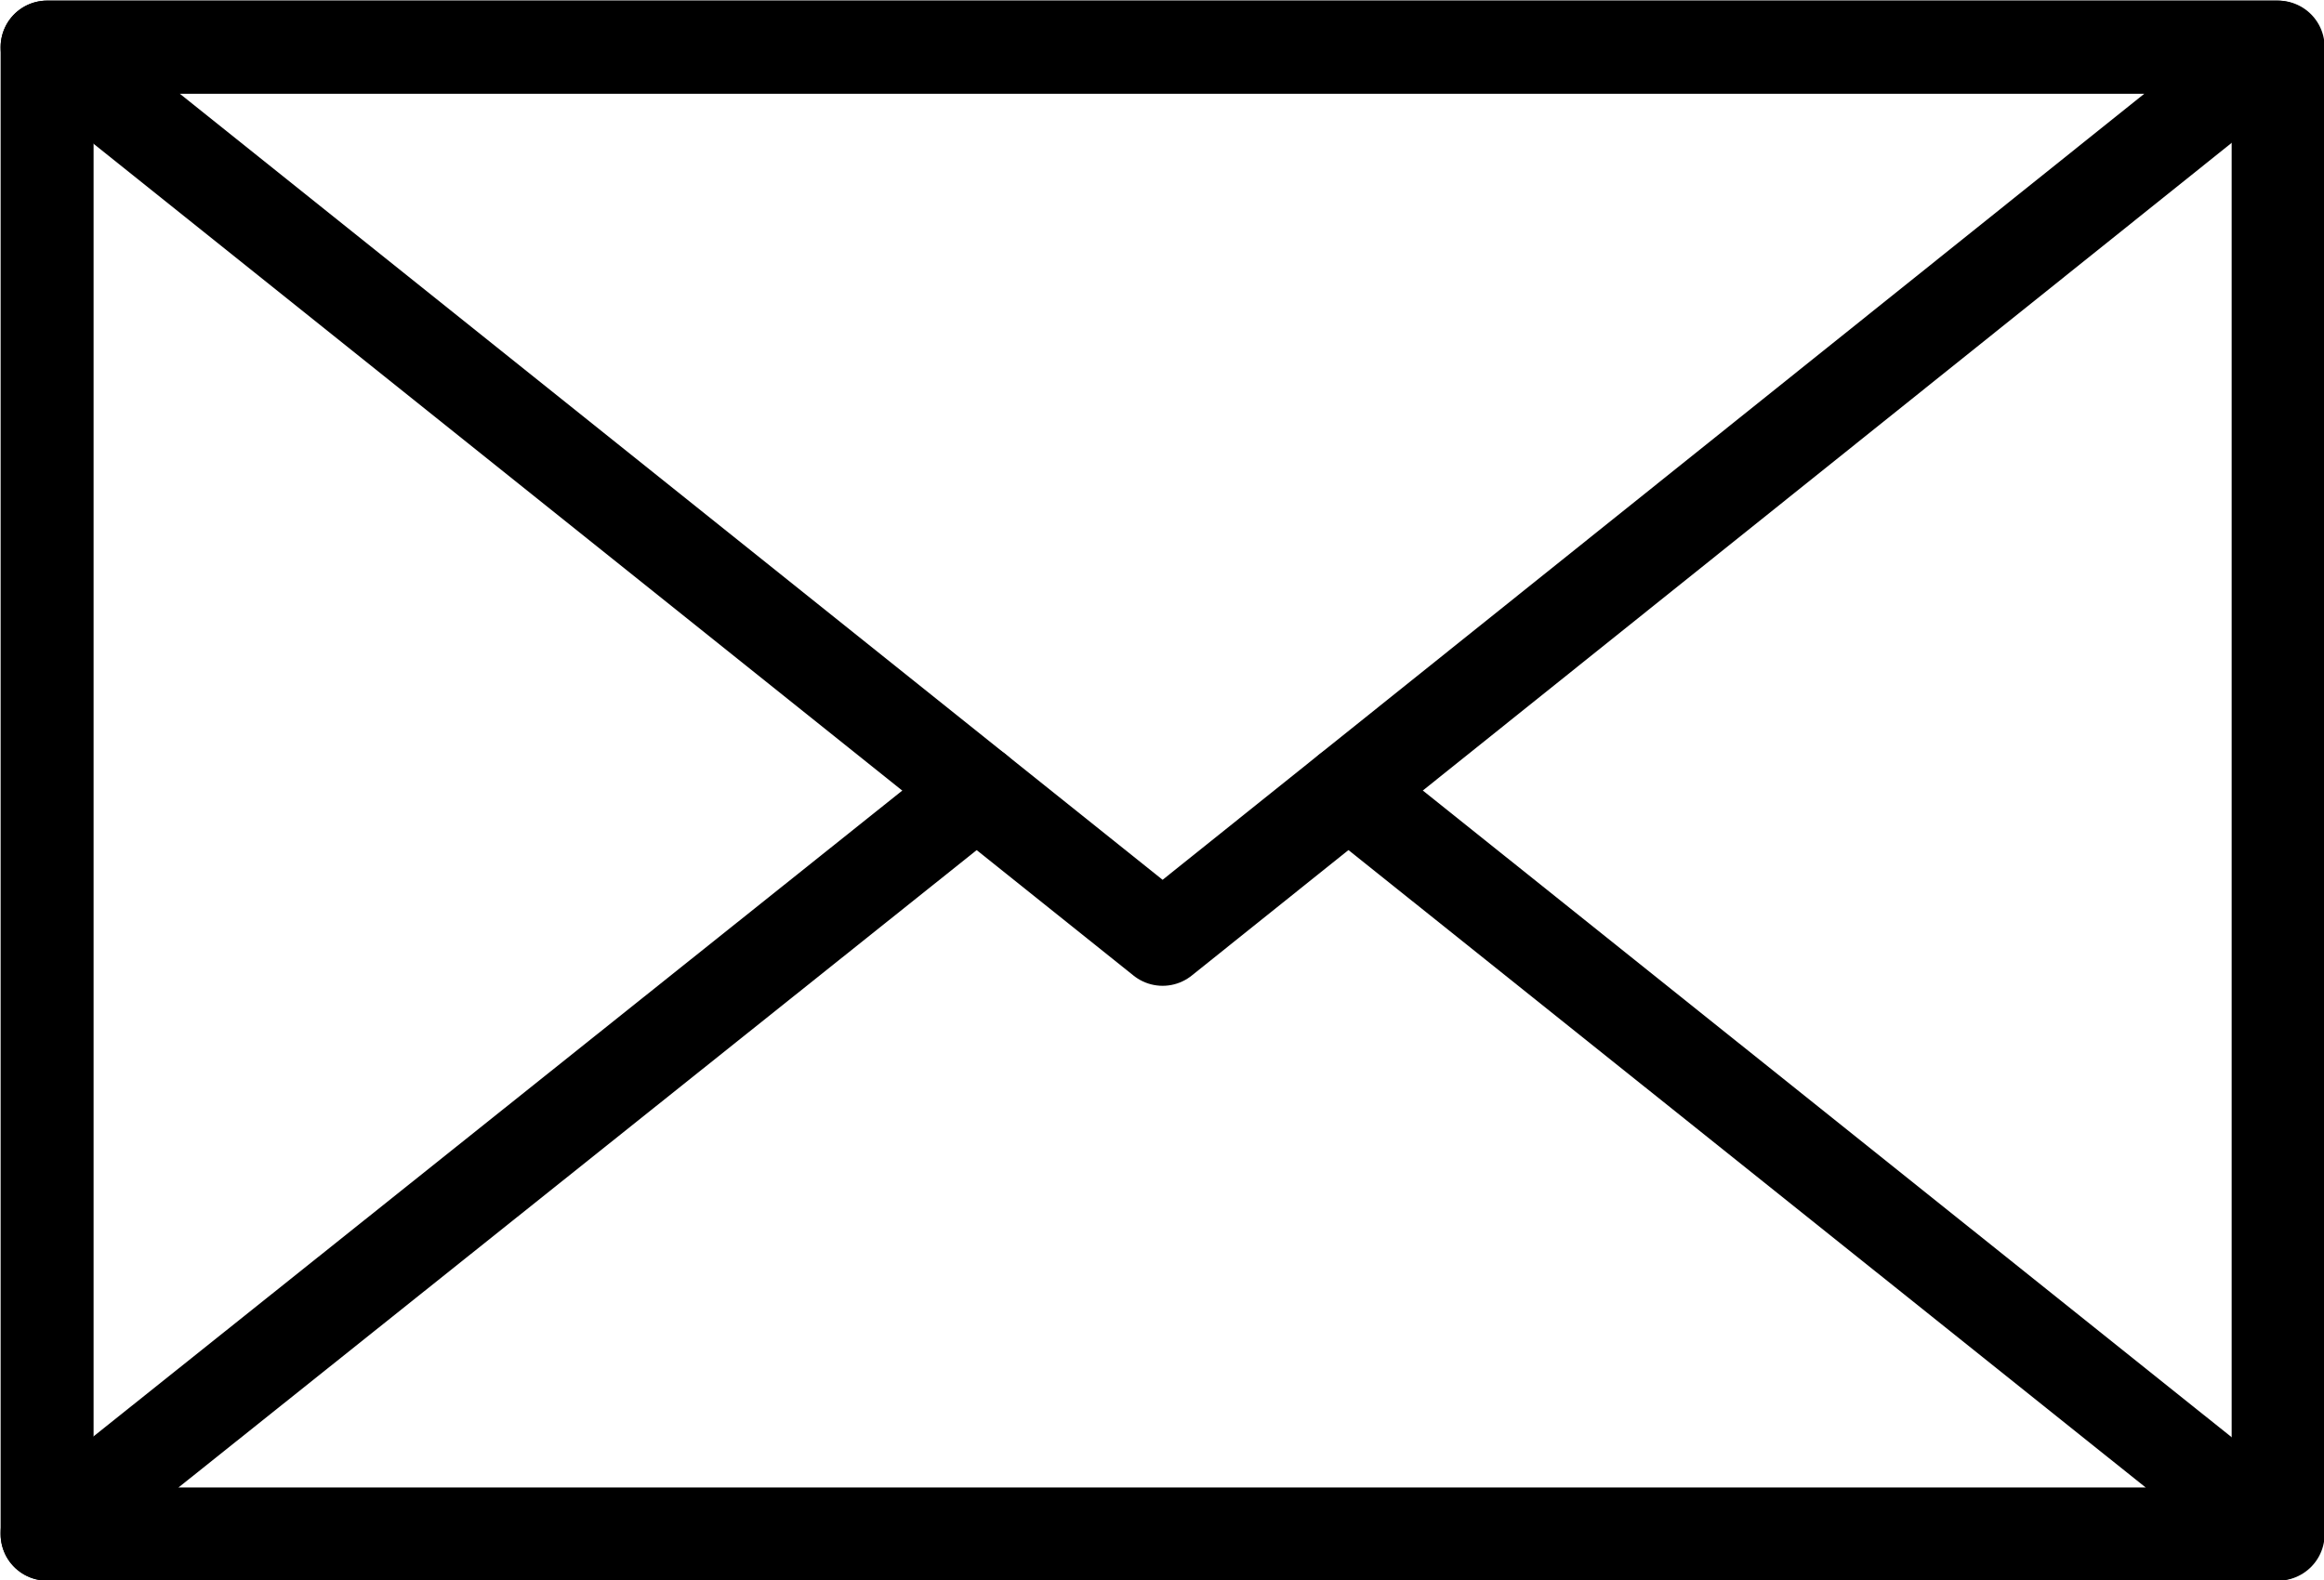
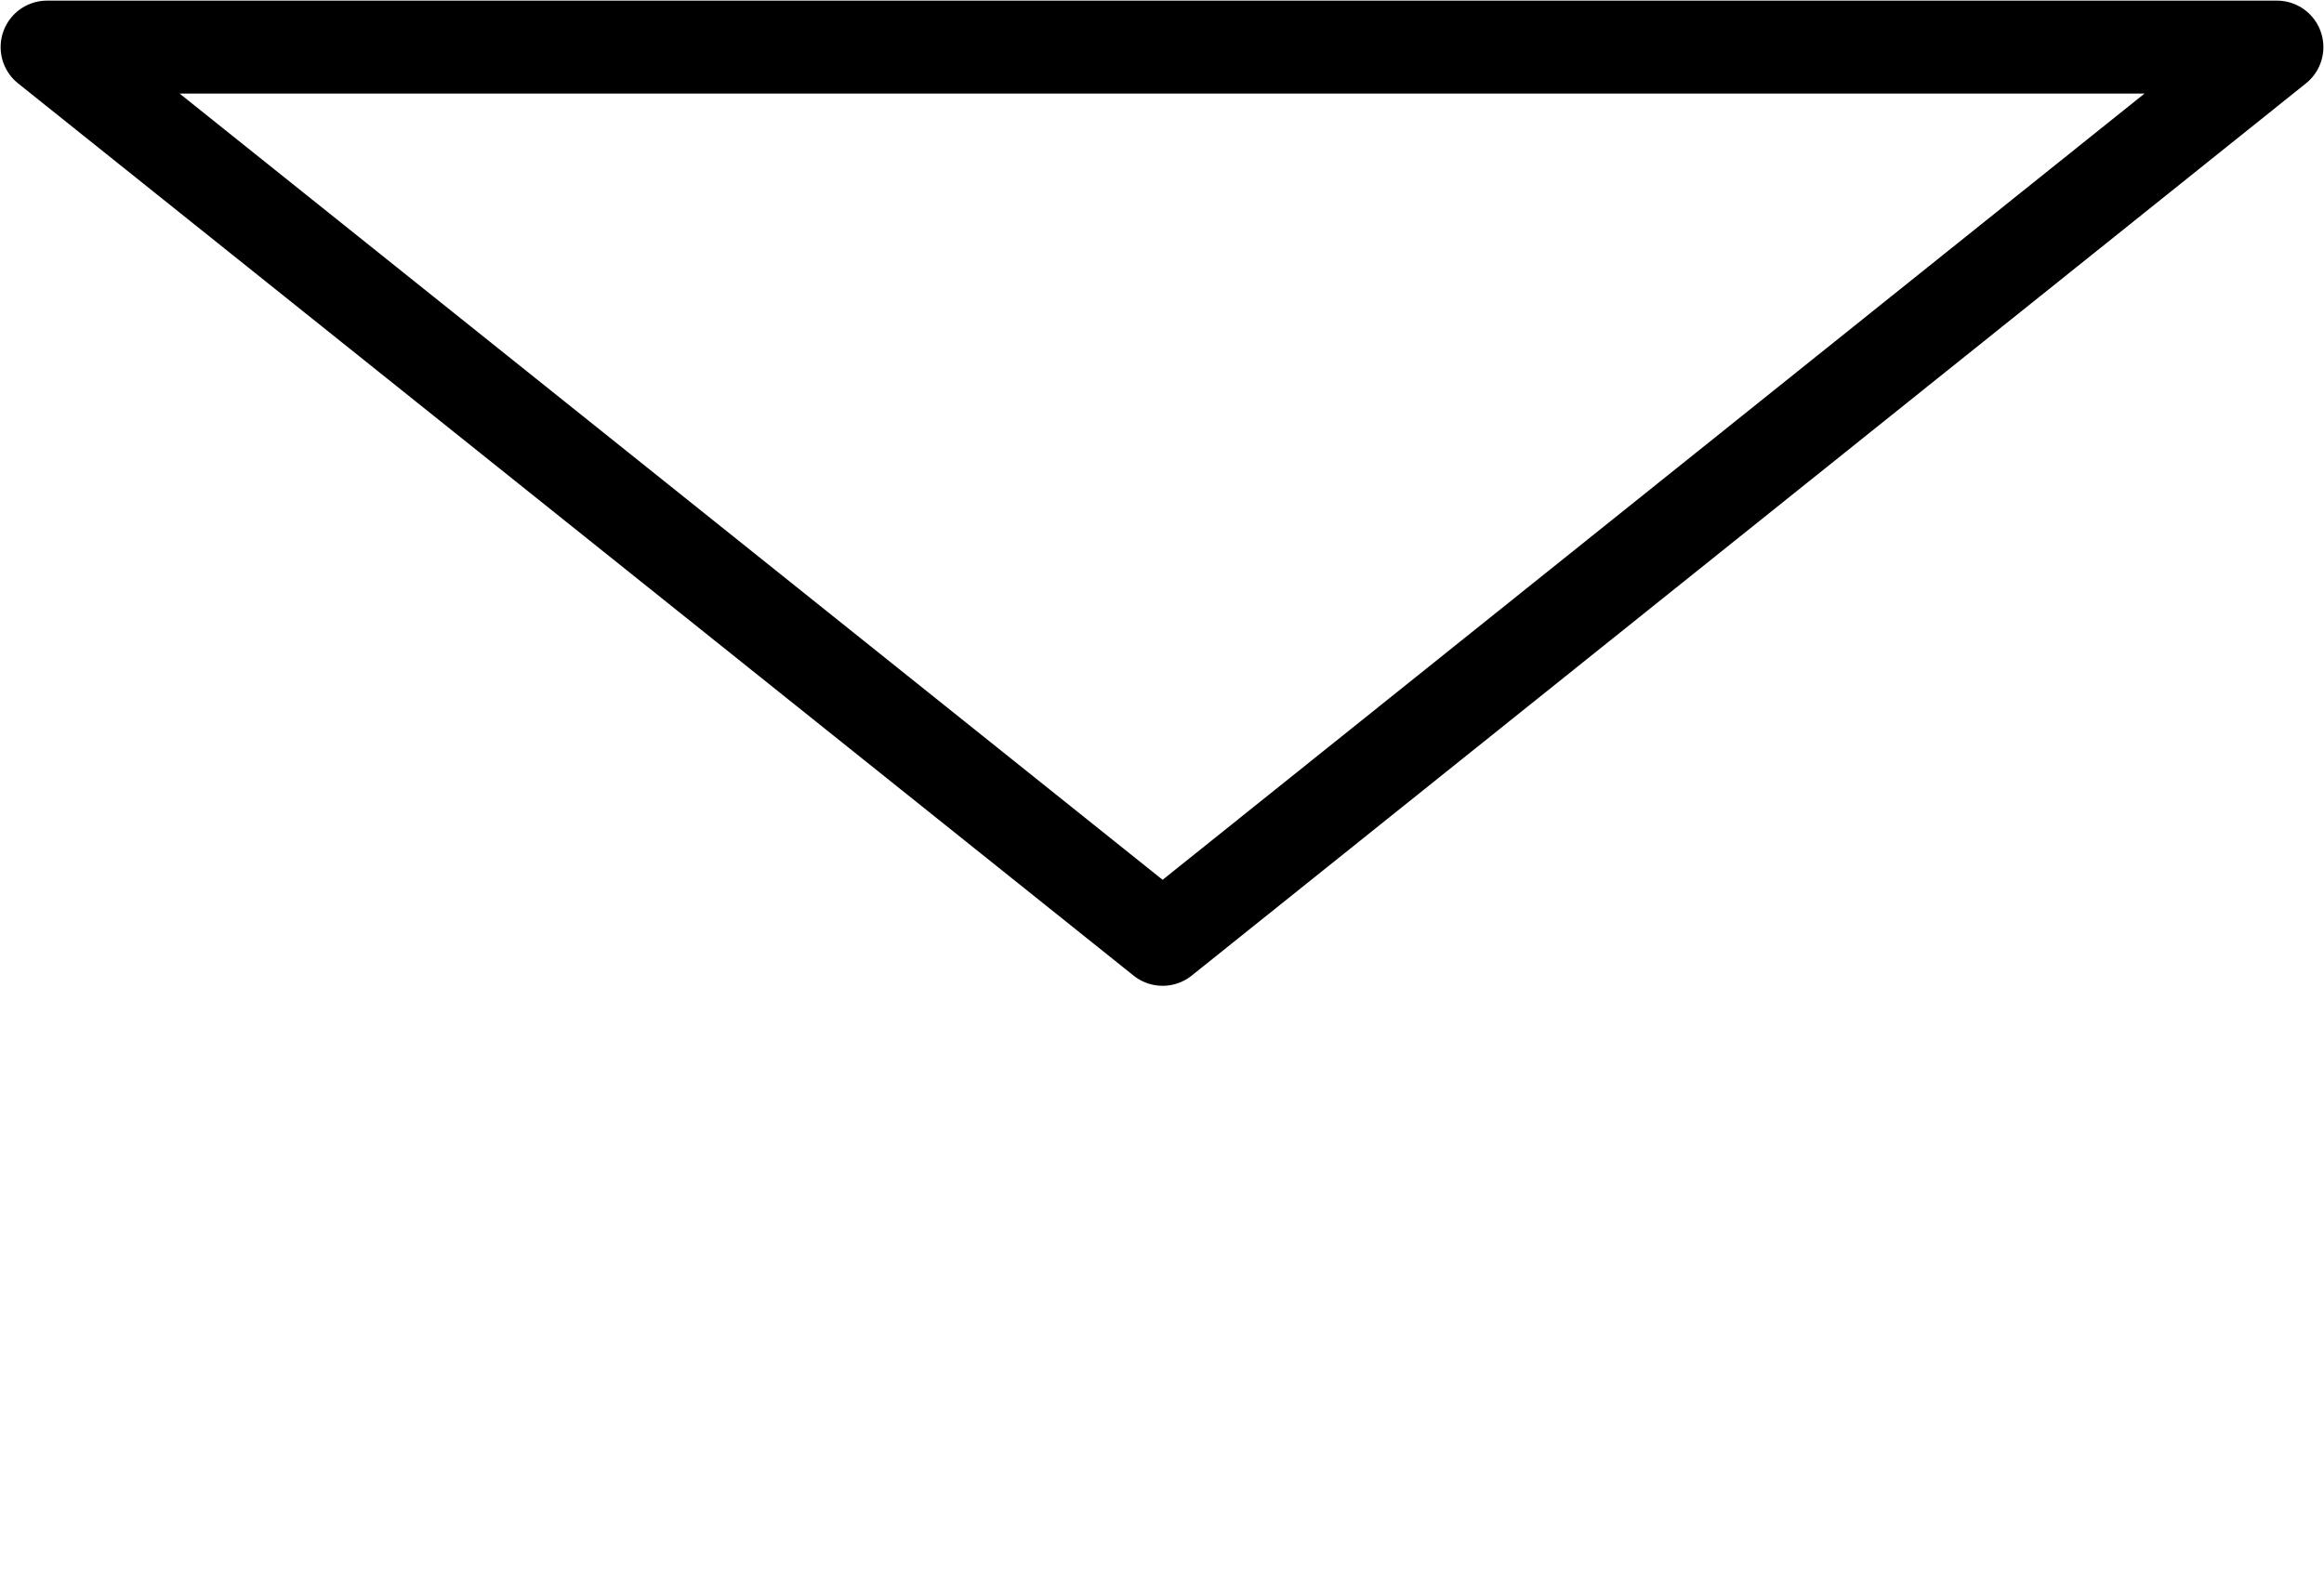
<svg xmlns="http://www.w3.org/2000/svg" viewBox="0 0 18.75 12.75">
  <defs>
    <style>.a{fill:none;stroke:#000;stroke-linecap:round;stroke-linejoin:round;stroke-width:.75px}</style>
  </defs>
-   <path class="a" d="M.38.38h18v12h-18z" />
  <path class="a" d="M9.38 7.58l-9-7.2h17.99l-8.99 7.2z" />
-   <path class="a" d="M10.88 6.38l7.49 5.99v.01H.38v-.01l7.5-5.99" />
</svg>